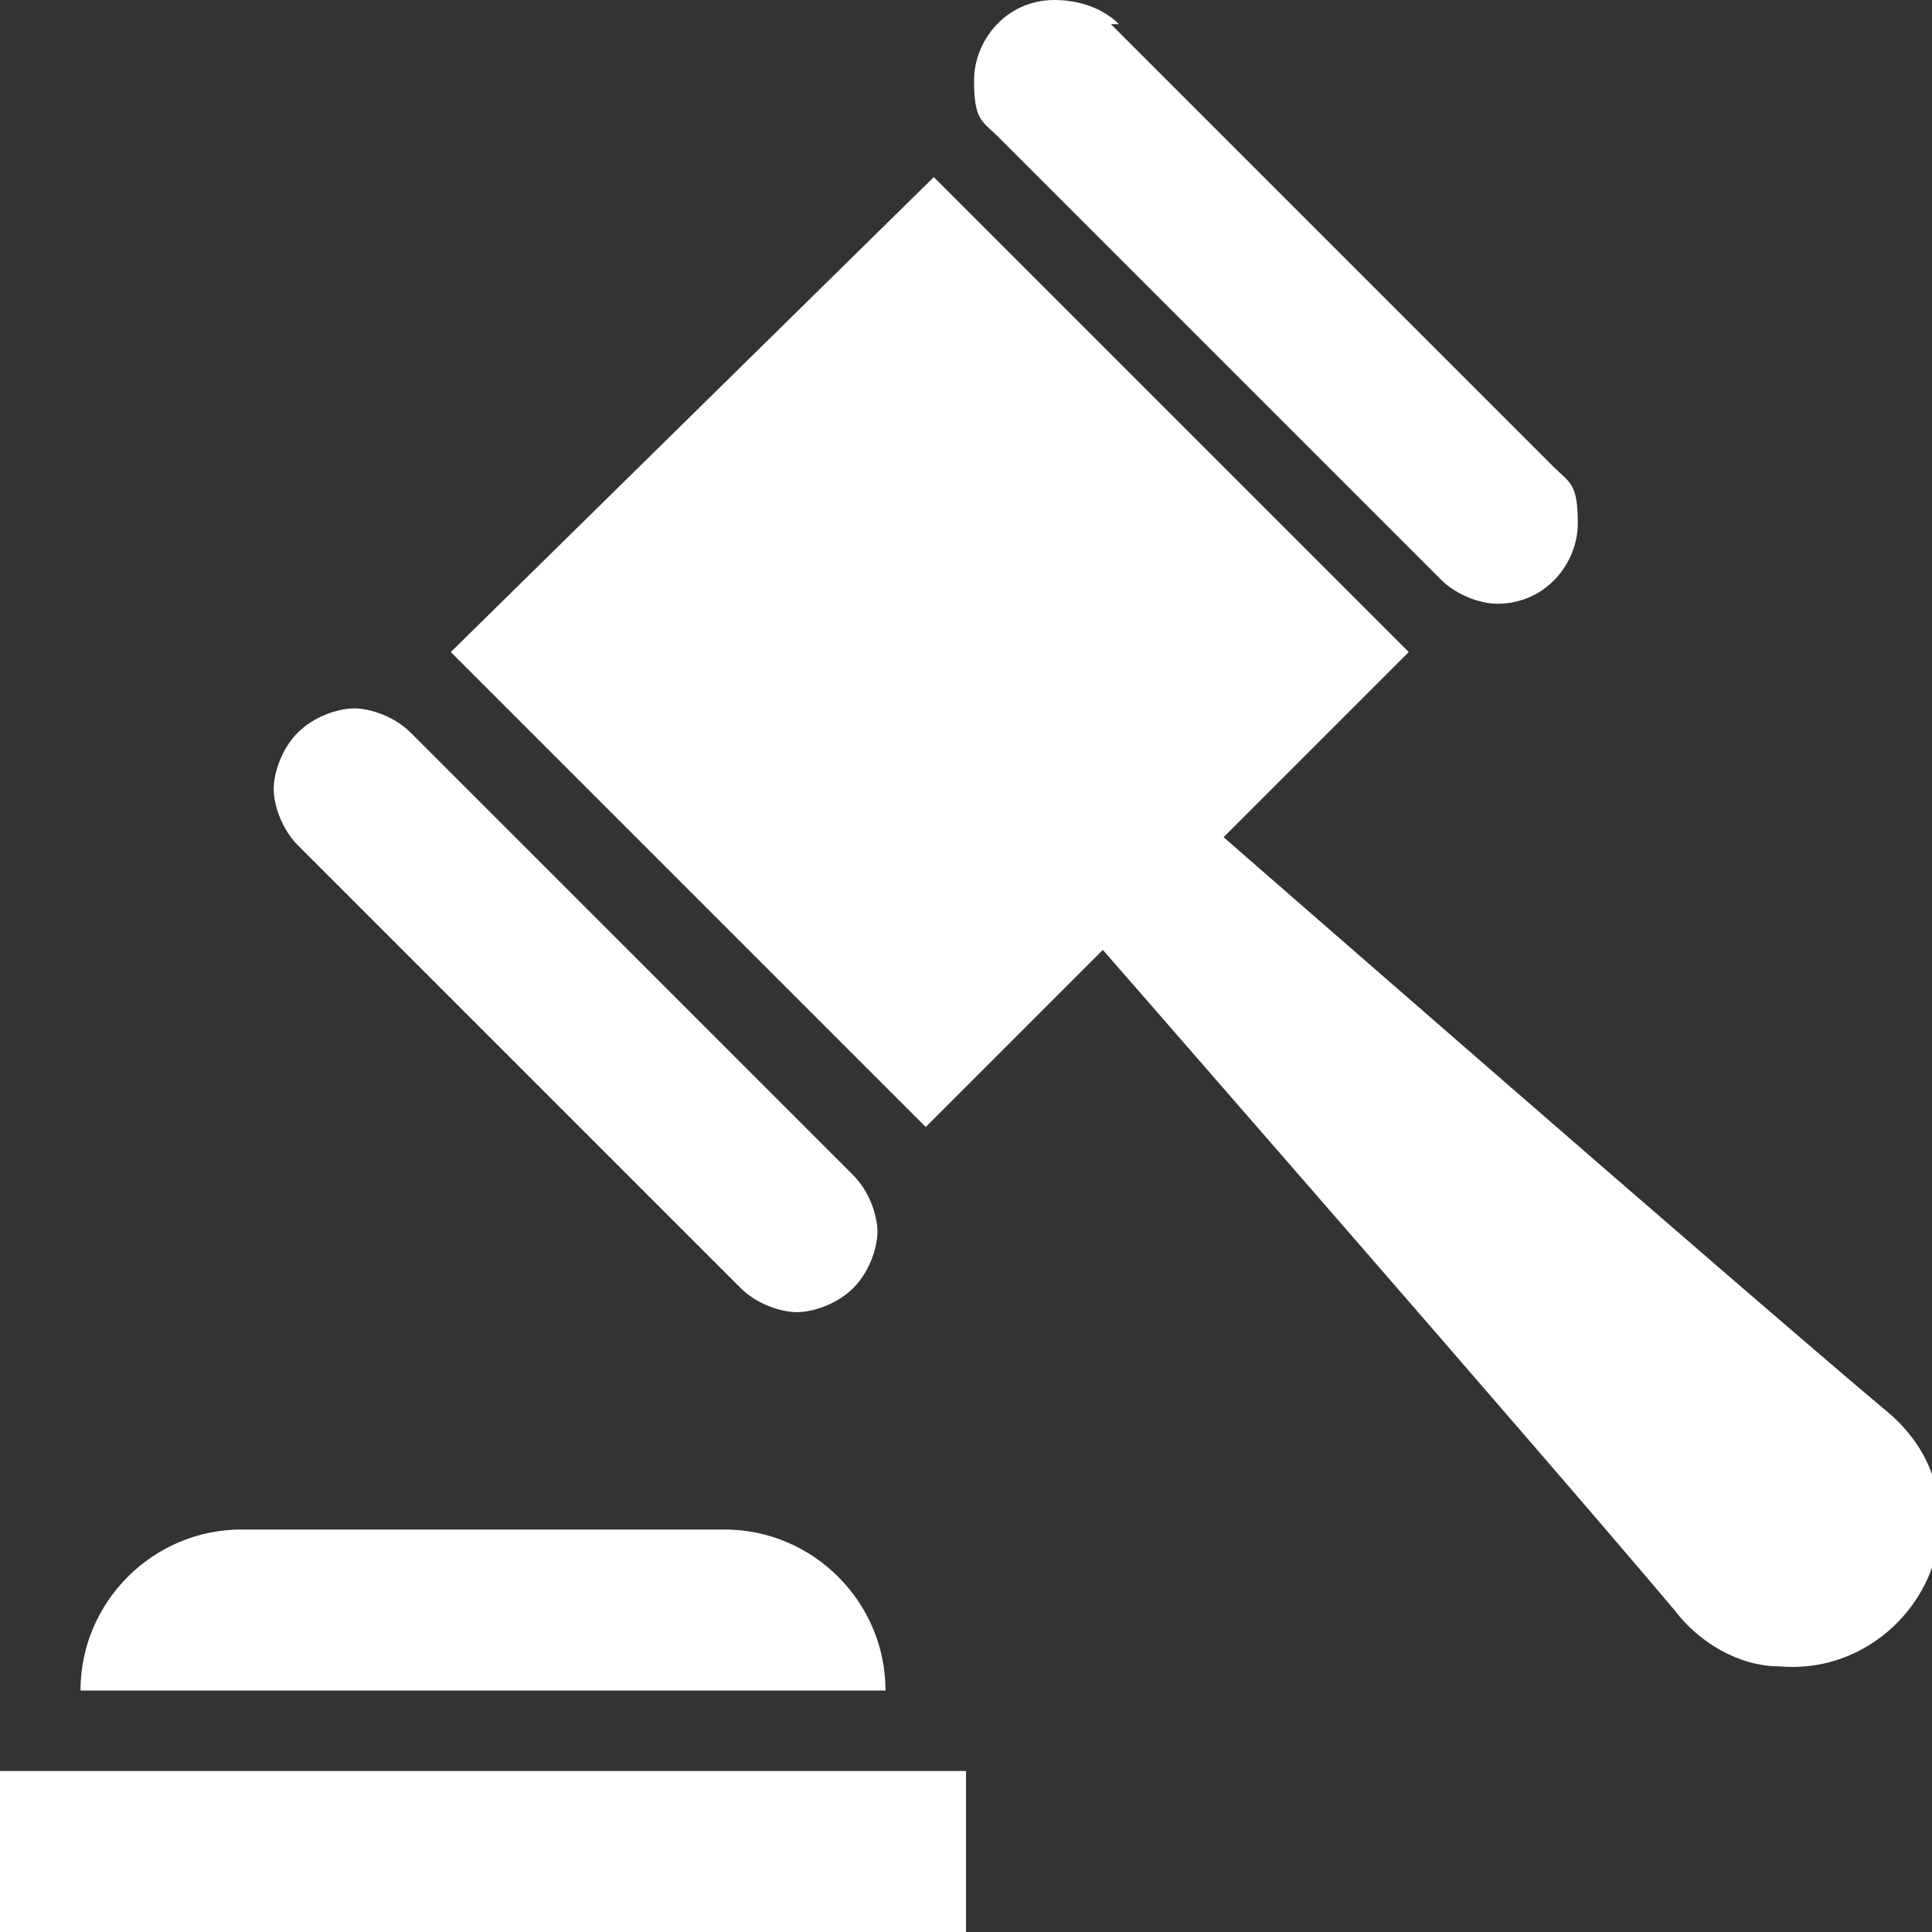
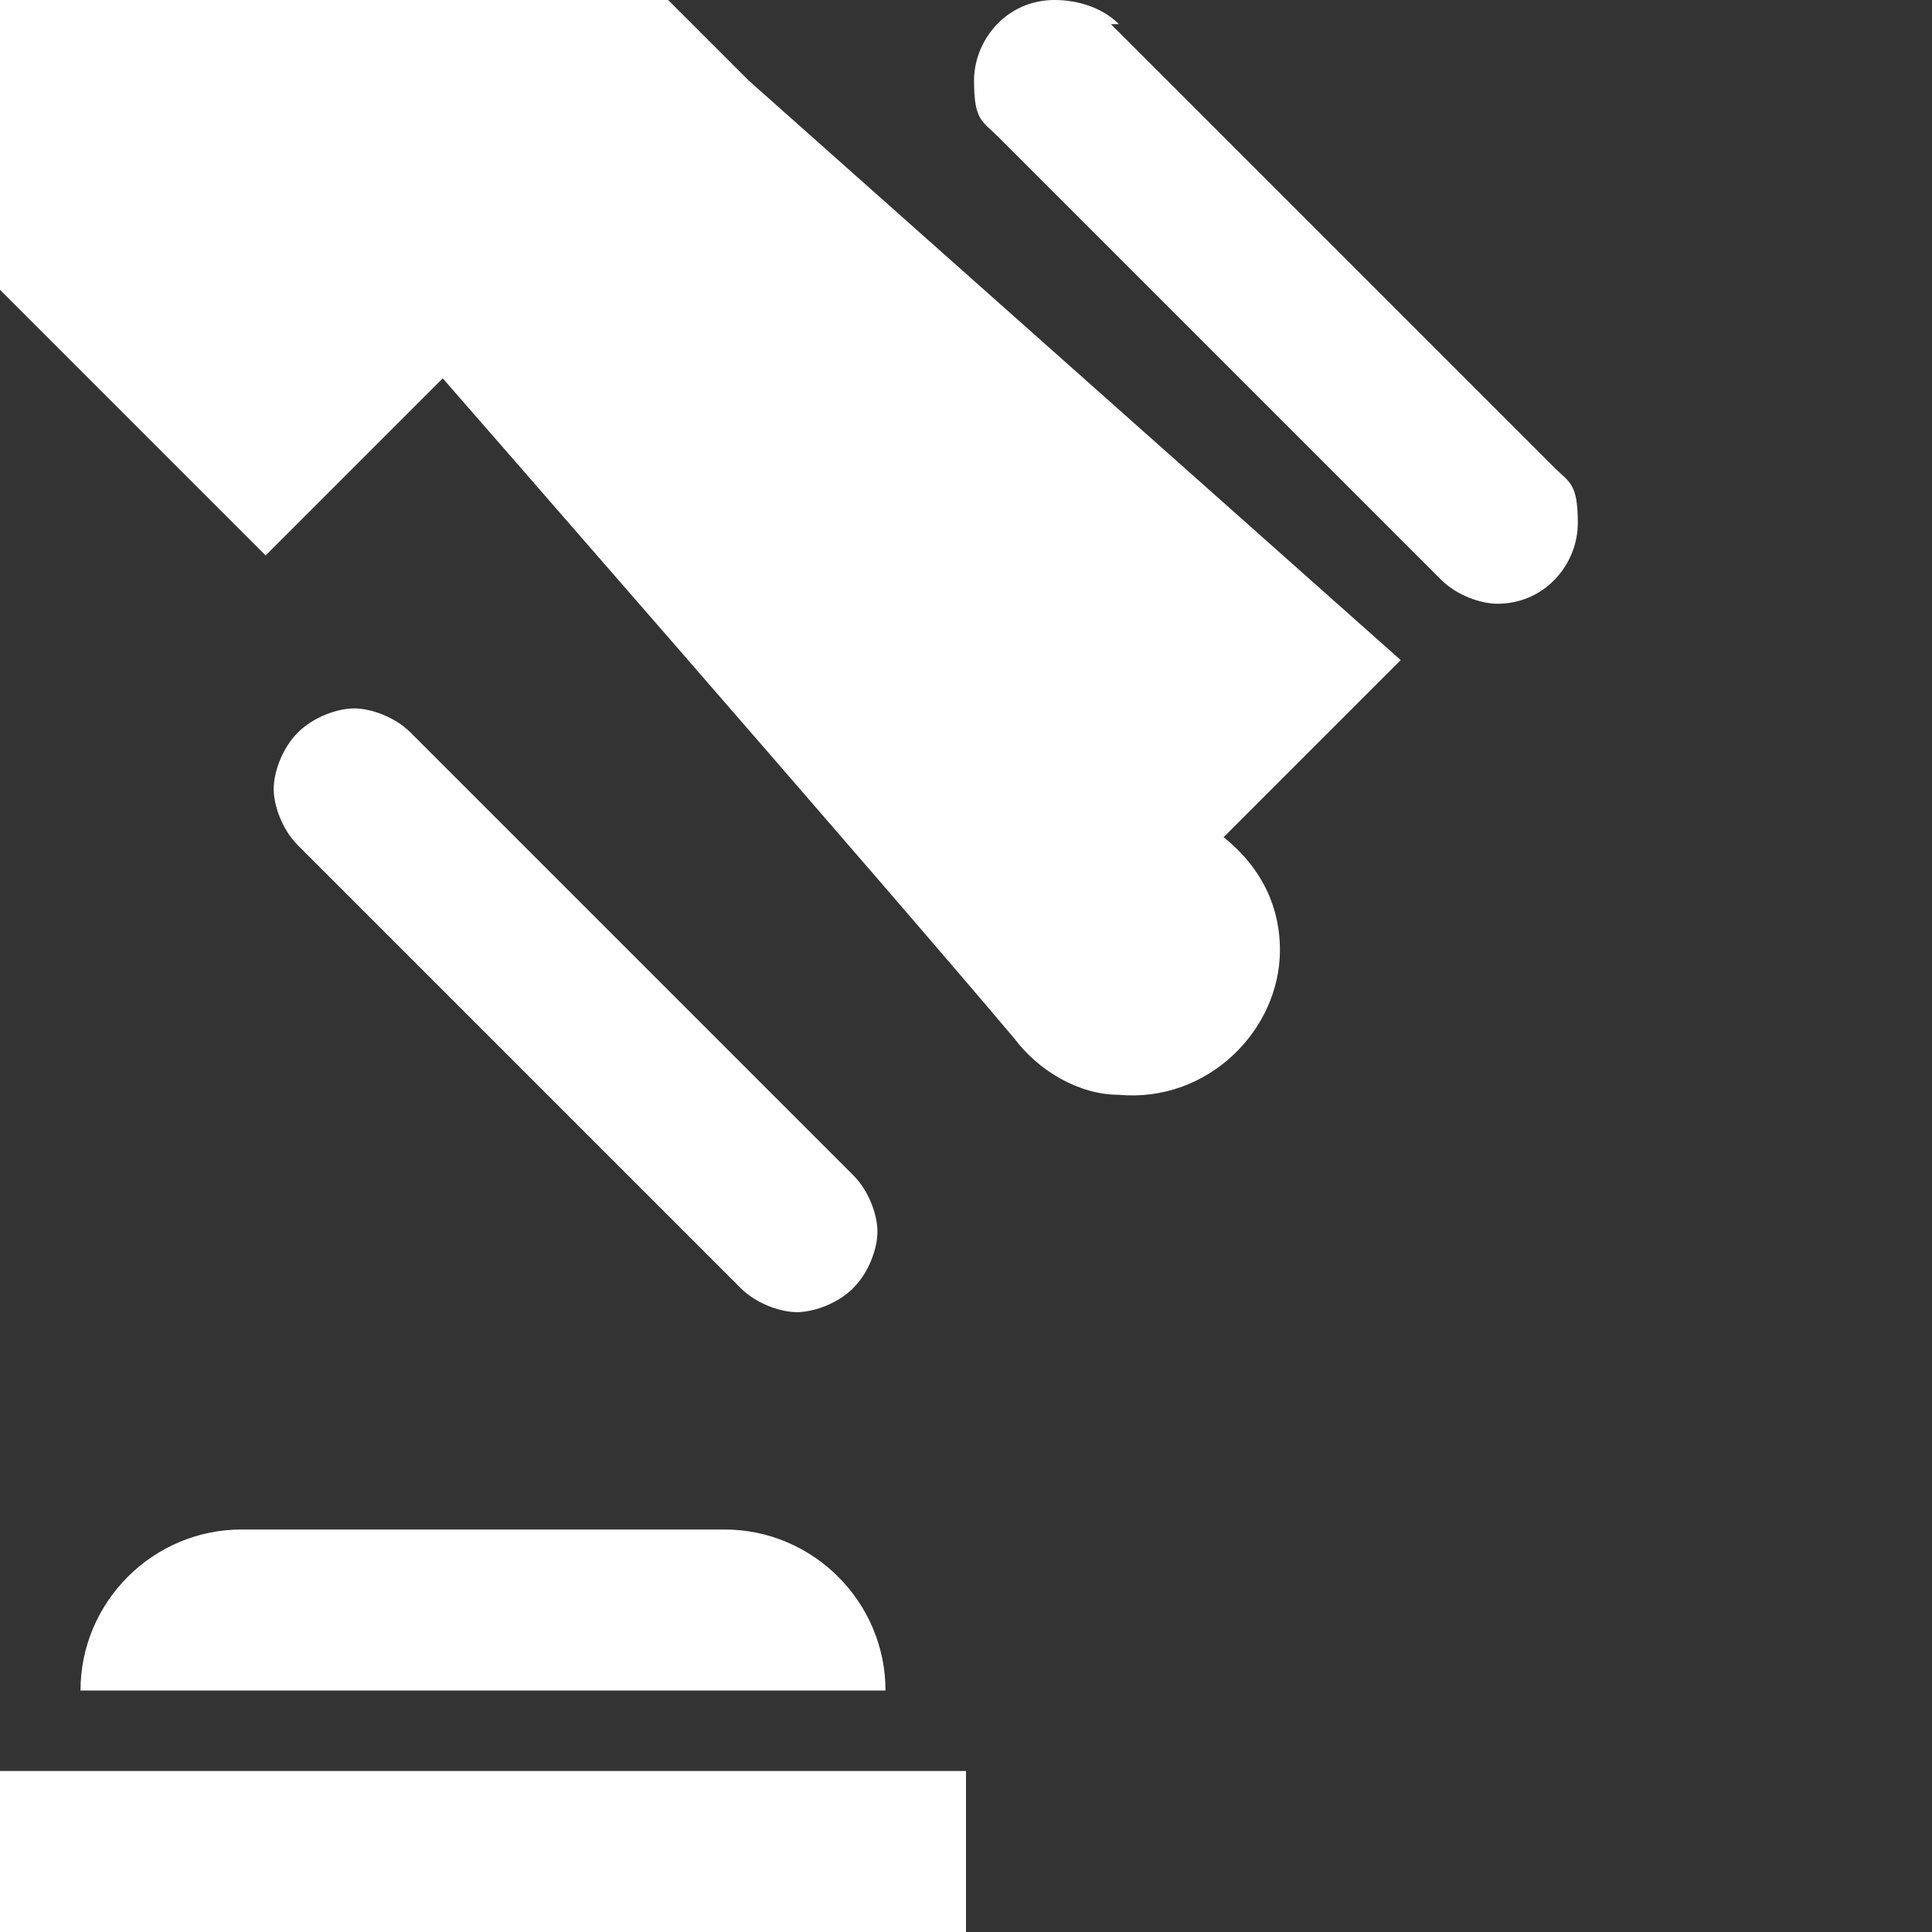
<svg xmlns="http://www.w3.org/2000/svg" id="Layer_1" viewBox="0 0 24 24">
  <rect x="0" y="0" width="24" height="24" fill="#333333" stroke="none" />
  <defs>
    <style> .st0 { fill: #fff; fill-rule: evenodd; } </style>
  </defs>
-   <path class="st0" d="M0,22h12v2H0v-2ZM11,21H1c0-1.1.9-2,2-2h6c1.1,0,2,.9,2,2ZM17.4,8.2l-2.2,2.2s6.3,5.5,8.2,7.1c.5.4.7.9.7,1.4,0,1-.9,1.9-2,1.8-.5,0-1-.3-1.3-.7-1.6-1.9-7.1-8.2-7.1-8.2l-2.2,2.2-5.9-5.9,6-5.9s5.9,5.9,5.9,5.9ZM5.1,9.1c-.2-.2-.5-.3-.7-.3s-.5.1-.7.3c-.2.2-.3.5-.3.7s.1.5.3.7l5.5,5.5c.2.2.5.3.7.3s.5-.1.7-.3c.2-.2.3-.5.3-.7s-.1-.5-.3-.7c0,0-5.5-5.5-5.5-5.5ZM13.9.3C13.7.1,13.4,0,13.1,0,12.5,0,12.1.5,12.1,1s.1.5.3.7l5.5,5.5c.2.2.5.3.7.3.6,0,1-.5,1-1s-.1-.5-.3-.7c0,0-5.5-5.5-5.5-5.5Z" />
+   <path class="st0" d="M0,22h12v2H0v-2ZM11,21H1c0-1.1.9-2,2-2h6c1.1,0,2,.9,2,2ZM17.4,8.2l-2.2,2.2c.5.4.7.9.7,1.4,0,1-.9,1.9-2,1.8-.5,0-1-.3-1.3-.7-1.6-1.9-7.1-8.2-7.1-8.2l-2.2,2.2-5.9-5.9,6-5.9s5.9,5.9,5.9,5.9ZM5.1,9.1c-.2-.2-.5-.3-.7-.3s-.5.1-.7.3c-.2.2-.3.5-.3.7s.1.5.3.7l5.5,5.5c.2.2.5.3.7.3s.5-.1.7-.3c.2-.2.3-.5.3-.7s-.1-.5-.3-.7c0,0-5.5-5.5-5.5-5.5ZM13.9.3C13.7.1,13.4,0,13.1,0,12.5,0,12.1.5,12.1,1s.1.5.3.7l5.5,5.5c.2.2.5.3.7.3.6,0,1-.5,1-1s-.1-.5-.3-.7c0,0-5.5-5.5-5.5-5.5Z" />
</svg>